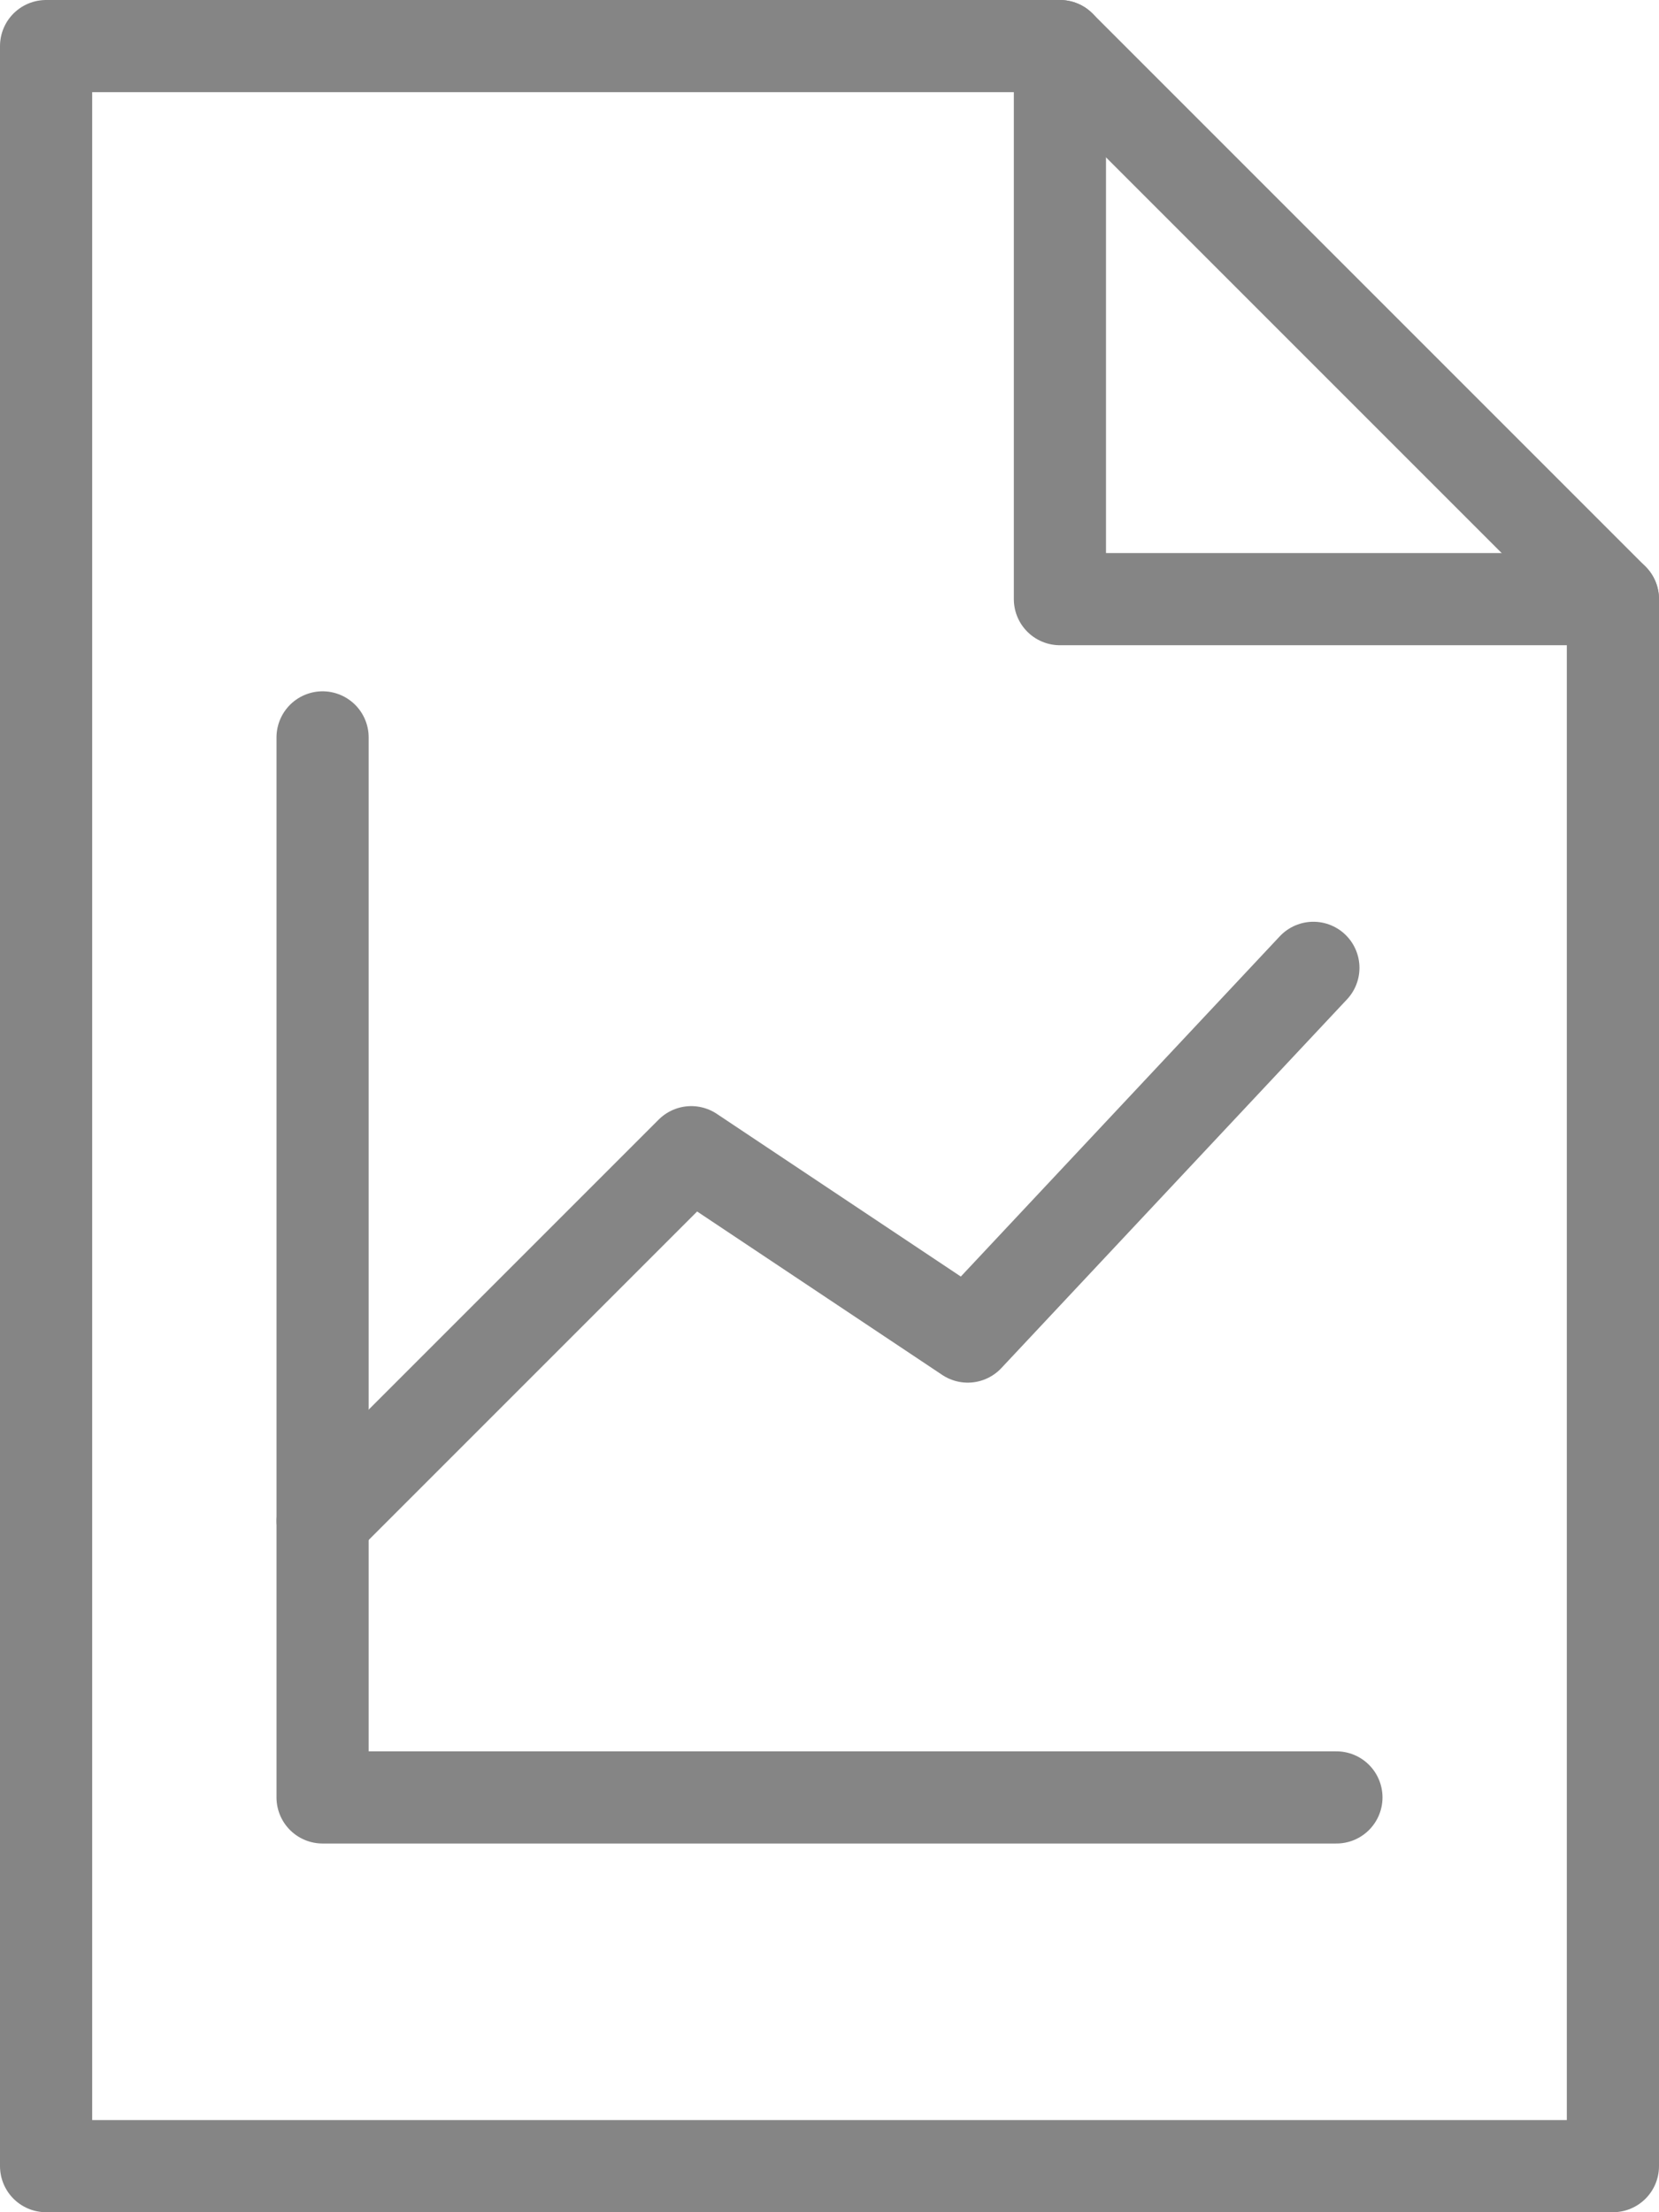
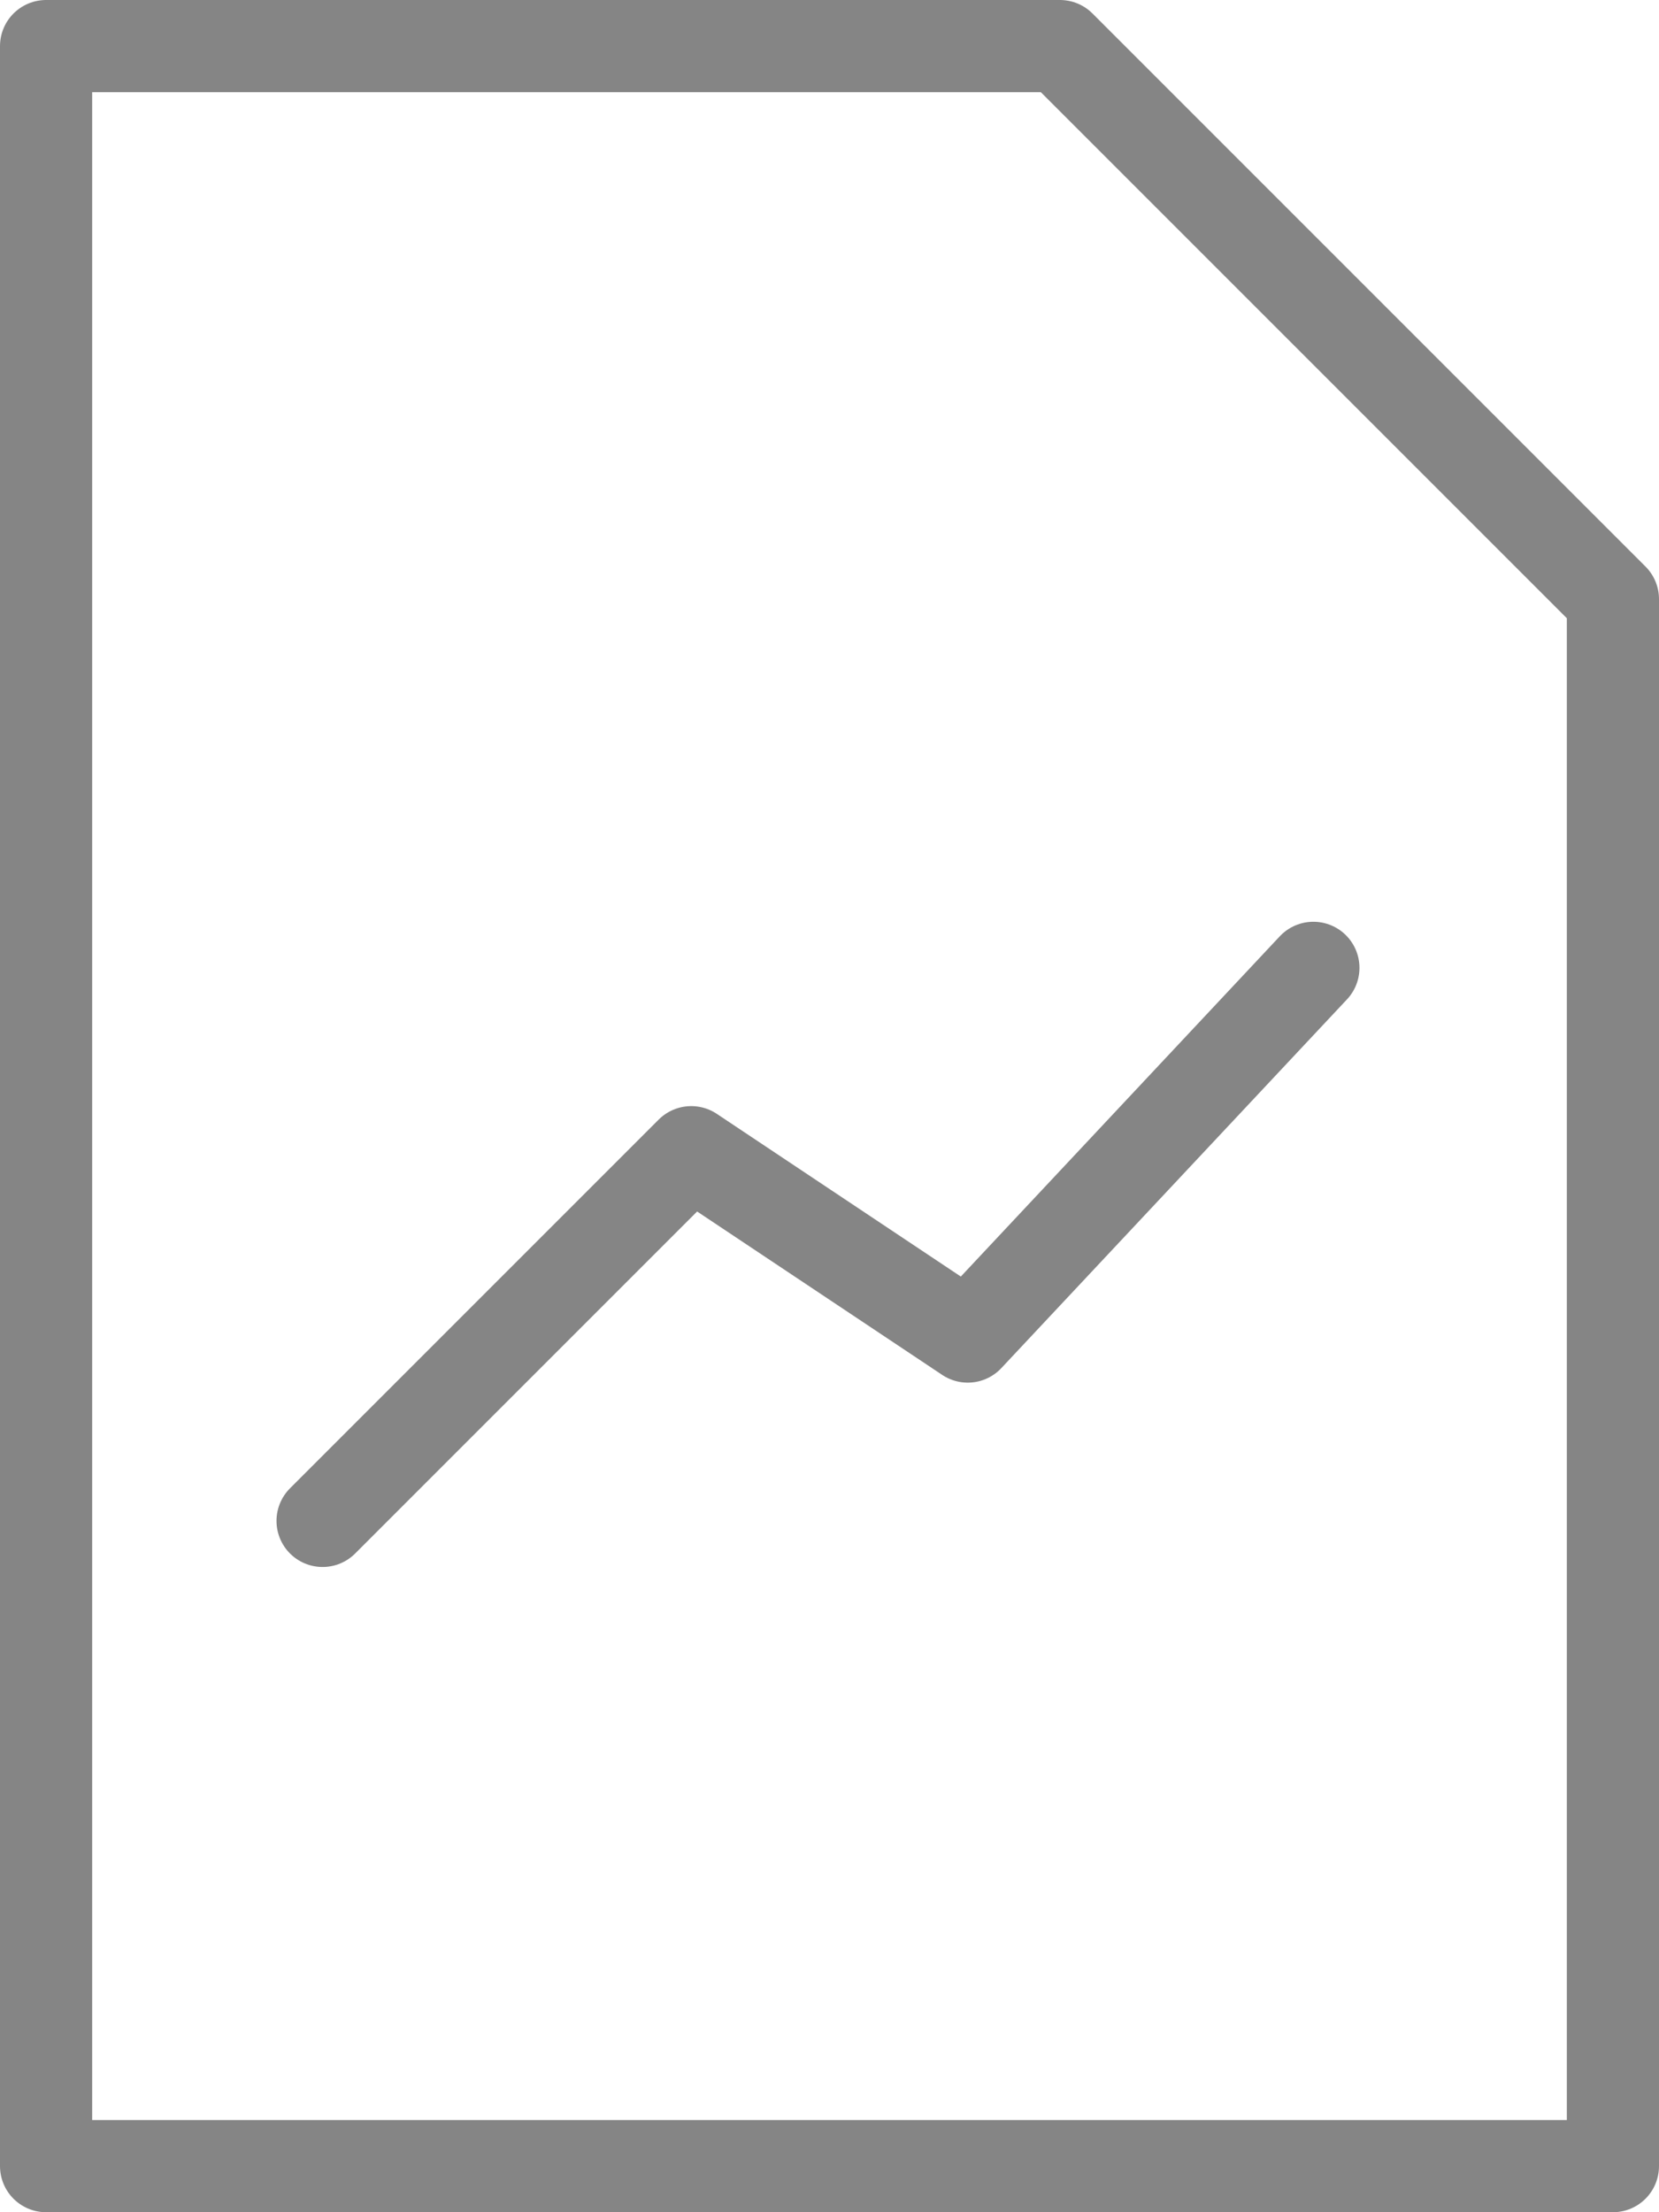
<svg xmlns="http://www.w3.org/2000/svg" width="18px" height="24px" viewBox="0 0 18 24" version="1.1">
  <title>Group</title>
  <desc>Created with Sketch.</desc>
  <g id="Welcome" stroke="none" stroke-width="1" fill="none" fill-rule="evenodd" opacity="0.48" stroke-linecap="round" stroke-linejoin="round">
    <g id="GT-Landing-Page-Copy-30" transform="translate(-784, -3810)" stroke="#000000">
      <g id="Group" transform="translate(784, 3810)">
        <polygon id="Stroke-6" points="17.5 23.5 0.5 23.5 0.5 0.5 11.5 0.5 17.5 6.5" />
-         <polyline id="Stroke-7" points="11.5 0.5 11.5 6.5 17.5 6.5" />
        <polyline id="Stroke-8" points="3.5 16.5 7.5 12.5 10.5 14.5 14.25 10.5" />
-         <polyline id="Stroke-9" points="3.5 8 3.5 19.5 14.5 19.5" />
      </g>
    </g>
  </g>
</svg>